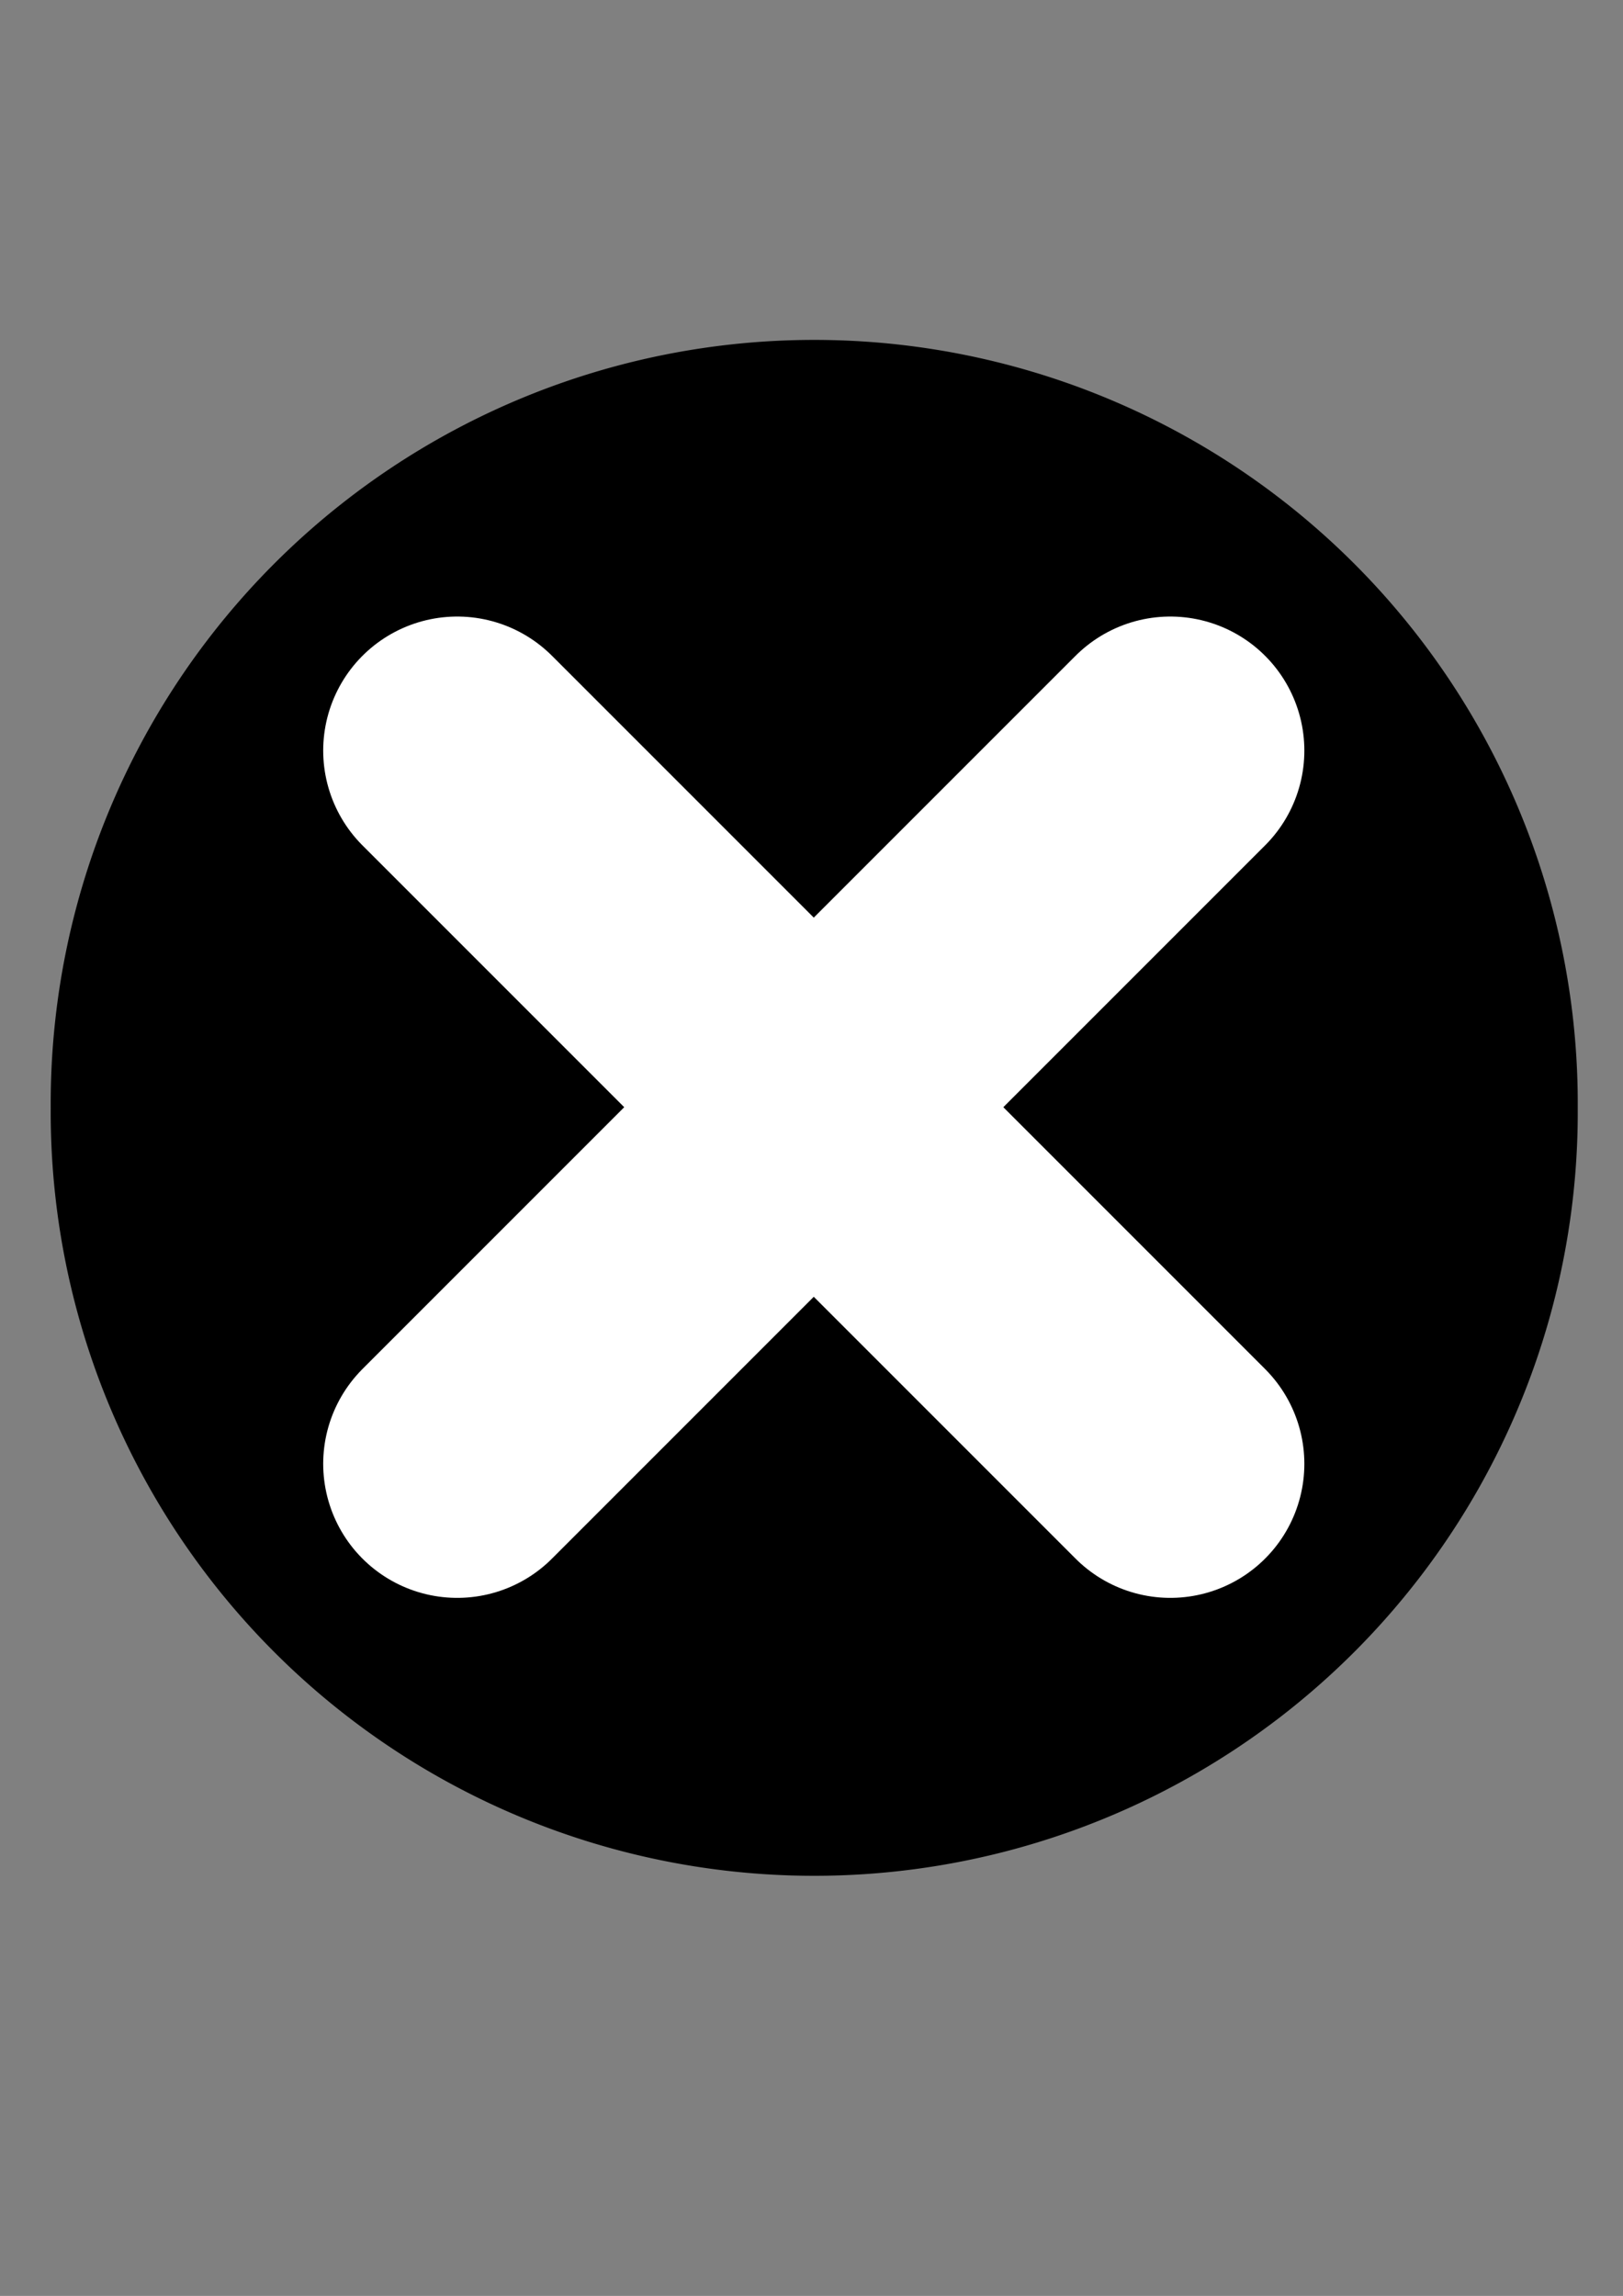
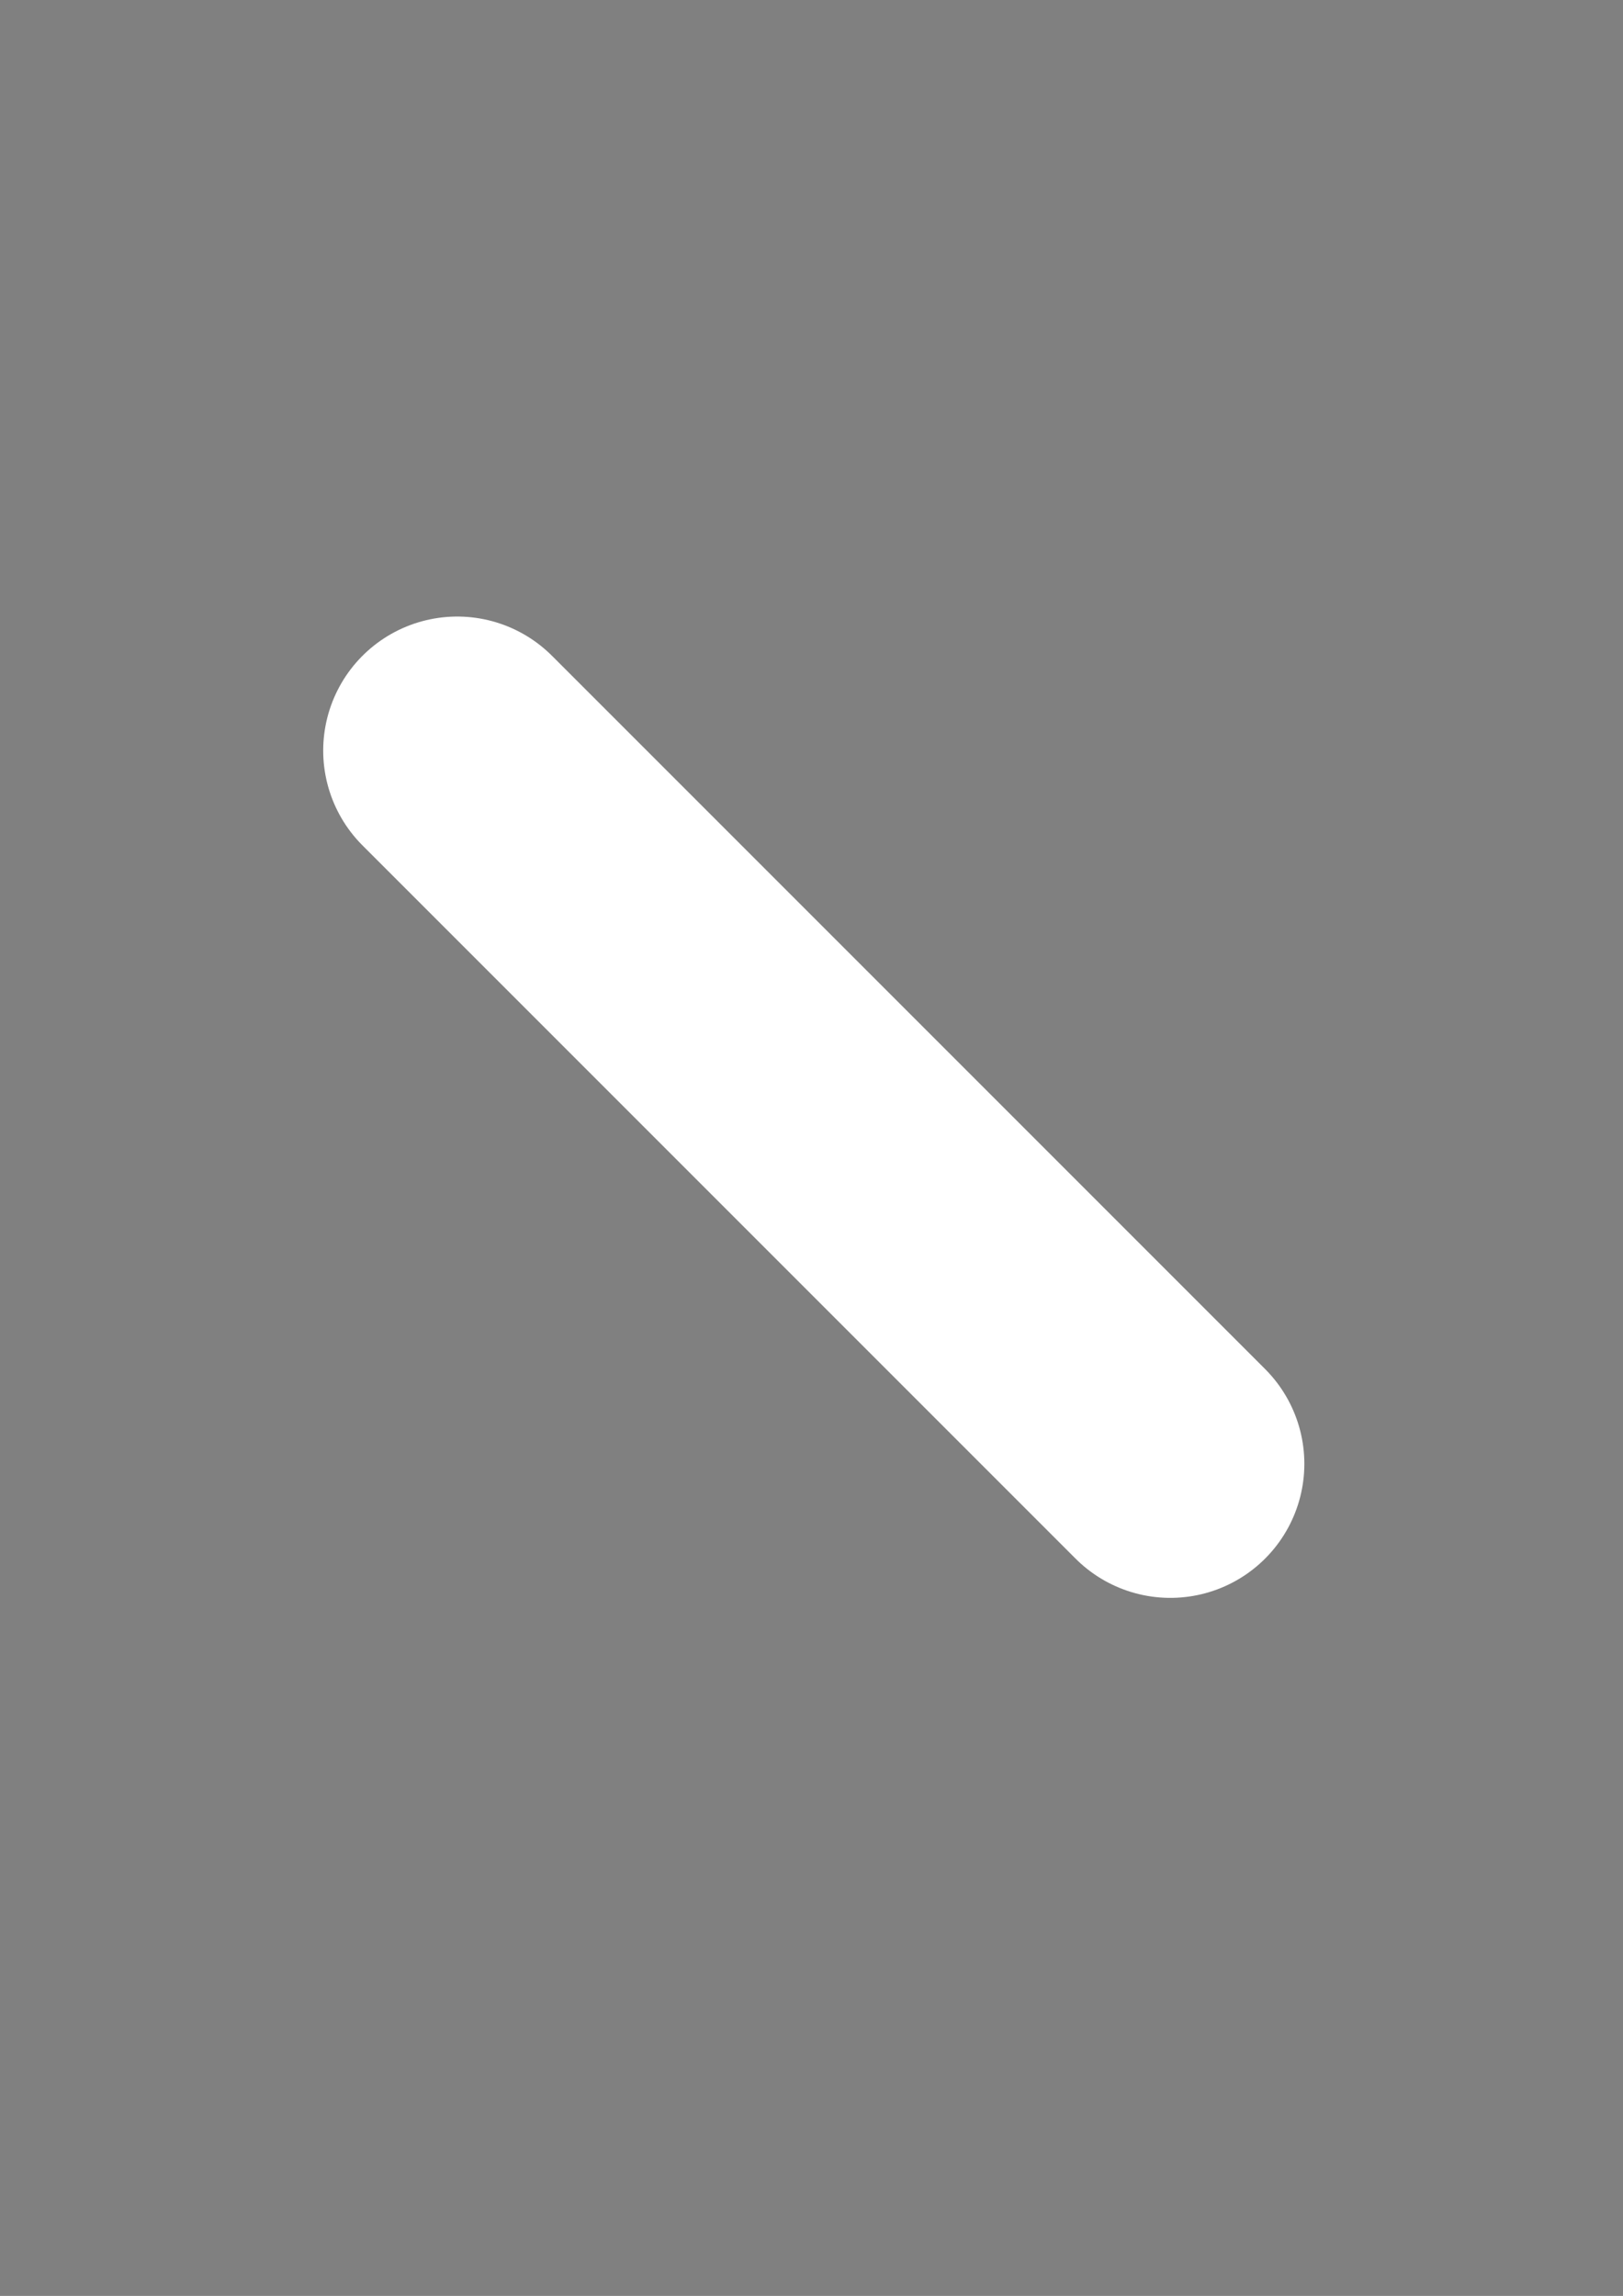
<svg xmlns="http://www.w3.org/2000/svg" id="svg2" viewBox="0 0 744.09 1052.4" version="1.1">
  <rect x="0" y="0" width="744.09" height="1052.4" fill="#808080" stroke="none" />
  <g id="layer1">
-     <path id="path2989" d="m814.29 606.65a314.29 314.29 0 1 1 -628.57 0 314.29 314.29 0 1 1 628.57 0z" stroke="#000" stroke-width="5" transform="matrix(1.105 0 0 1.105 -179.21 -162.53)" />
    <g id="g3763" transform="matrix(.918 0 0 .918 47.587 10.944)" stroke="#fff" stroke-linecap="round" stroke-width="133.87" fill="none">
      <path id="path2991" d="m176.51 362.87 356.13 356.13" />
-       <path id="path2993" d="m532.64 362.87-356.13 356.13" />
    </g>
  </g>
</svg>